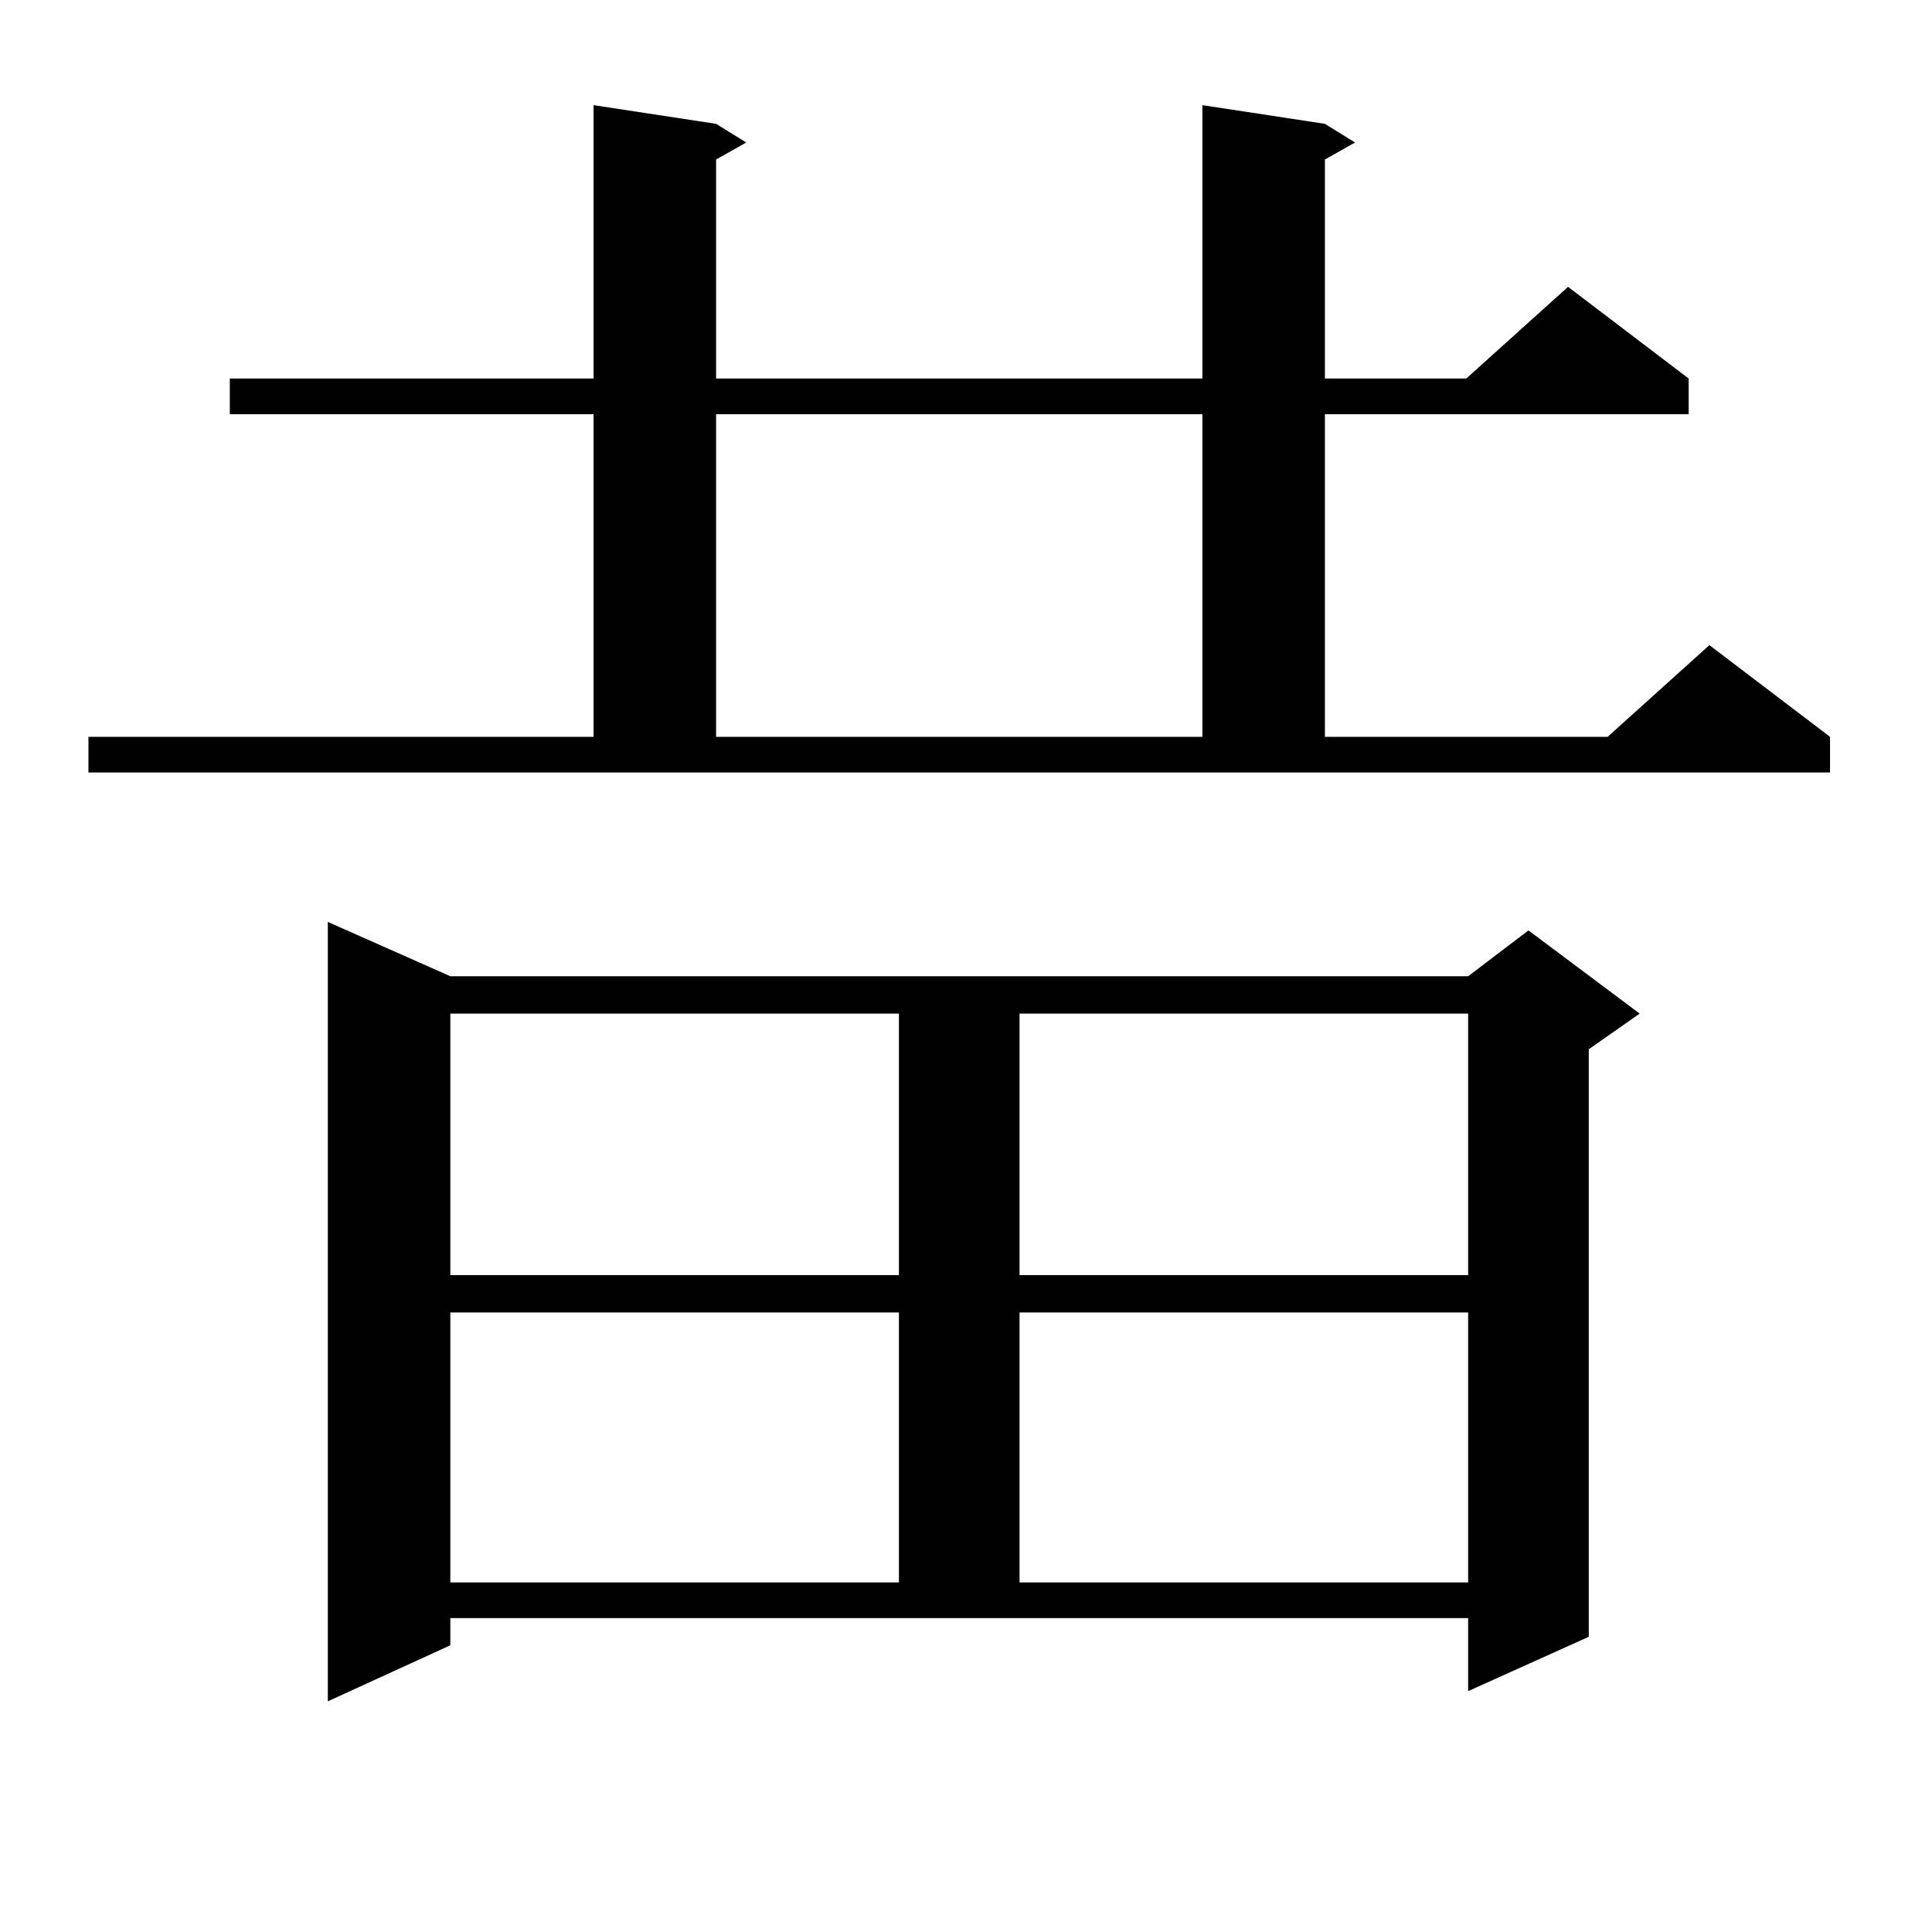
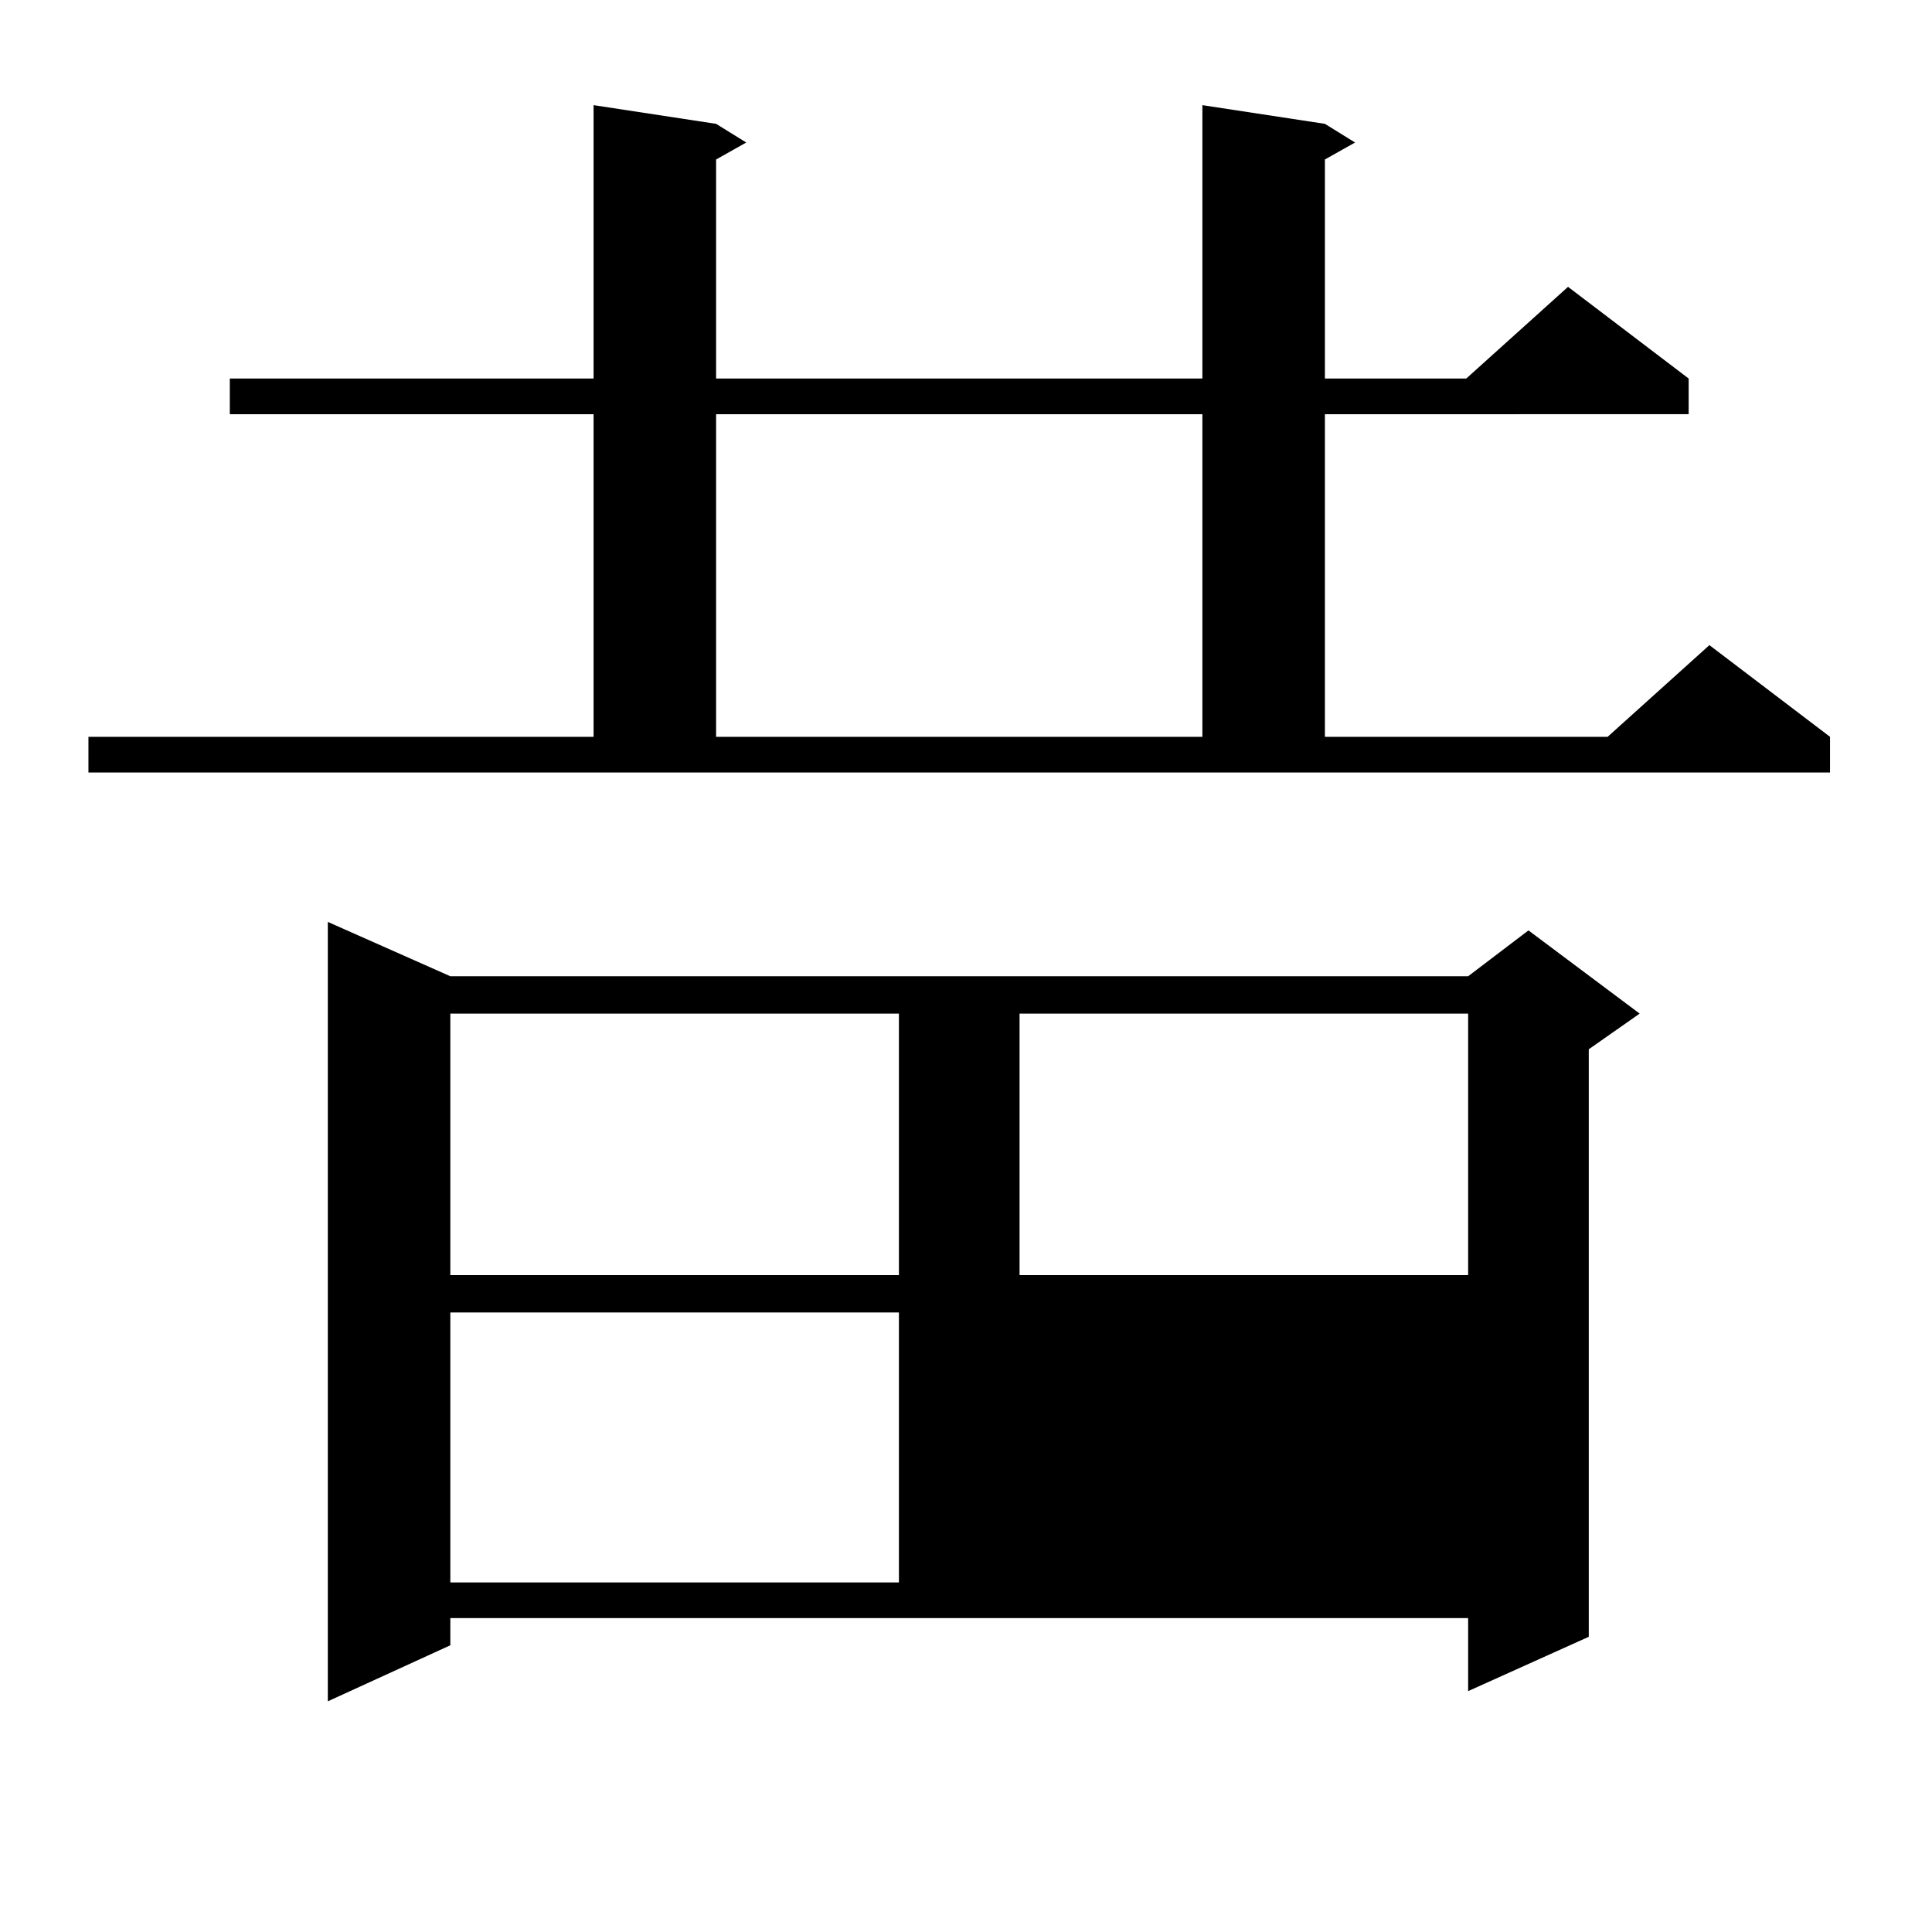
<svg xmlns="http://www.w3.org/2000/svg" version="1.1" id="图层_1" x="0px" y="0px" width="1000px" height="1000px" viewBox="0 0 1000 1000" enable-background="new 0 0 1000 1000" xml:space="preserve">
-   <path d="M45.779,381.379h261.457V214.387H118.948V195.93h188.288V54.426l63.413,9.668l15.609,9.668l-15.609,8.789V195.93h251.701  V54.426l63.413,9.668l15.609,9.668l-15.609,8.789V195.93h73.169l52.682-47.461l62.438,47.461v18.457H685.764v166.992h146.338  l52.682-47.461l62.438,47.461v18.457H45.779V381.379z M233.092,851.594l-63.413,29.004V477.18l63.413,28.125h526.816l31.219-23.73  l57.56,43.066l-26.341,18.457v304.102l-62.438,28.125v-37.793H233.092V851.594z M233.092,524.641v135.352h232.189V524.641H233.092z   M233.092,679.328v139.746h232.189V679.328H233.092z M370.649,214.387v166.992h251.701V214.387H370.649z M527.719,524.641v135.352  h232.189V524.641H527.719z M527.719,679.328v139.746h232.189V679.328H527.719z" />
+   <path d="M45.779,381.379h261.457V214.387H118.948V195.93h188.288V54.426l63.413,9.668l15.609,9.668l-15.609,8.789V195.93h251.701  V54.426l63.413,9.668l15.609,9.668l-15.609,8.789V195.93h73.169l52.682-47.461l62.438,47.461v18.457H685.764v166.992h146.338  l52.682-47.461l62.438,47.461v18.457H45.779V381.379z M233.092,851.594l-63.413,29.004V477.18l63.413,28.125h526.816l31.219-23.73  l57.56,43.066l-26.341,18.457v304.102l-62.438,28.125v-37.793H233.092V851.594z M233.092,524.641v135.352h232.189V524.641H233.092z   M233.092,679.328v139.746h232.189V679.328H233.092z M370.649,214.387v166.992h251.701V214.387H370.649z M527.719,524.641v135.352  h232.189V524.641H527.719z M527.719,679.328h232.189V679.328H527.719z" />
</svg>